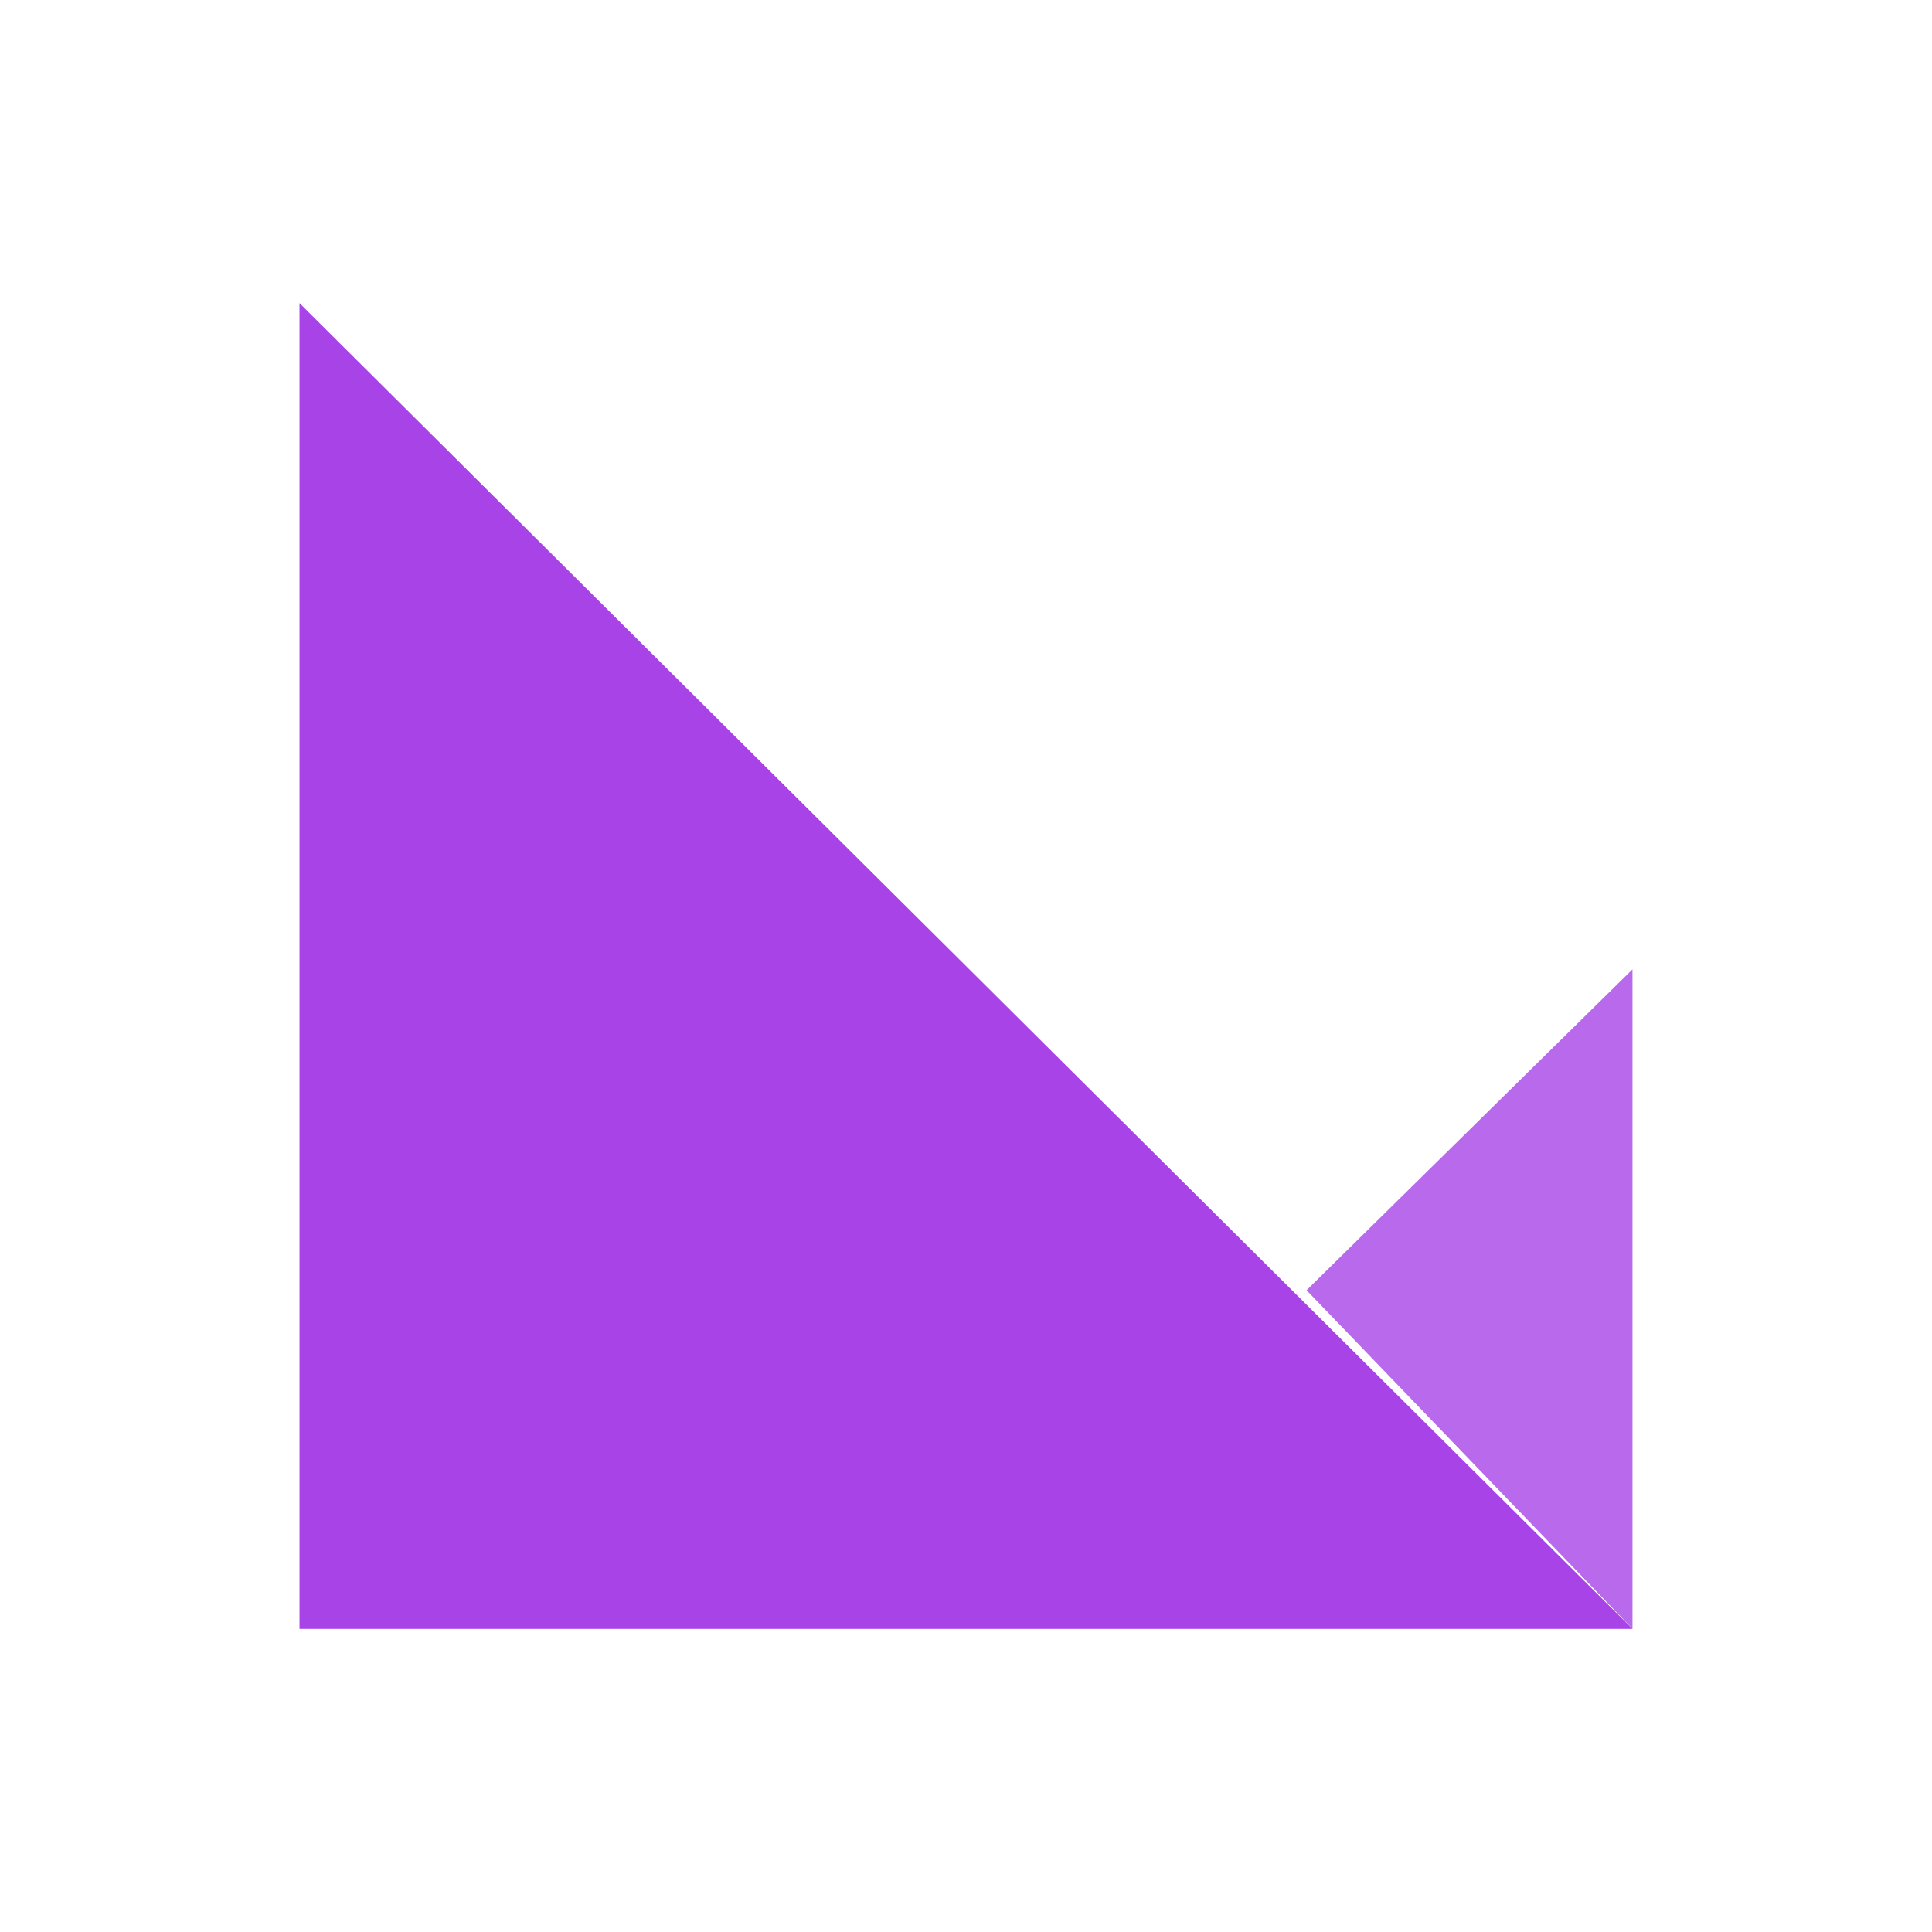
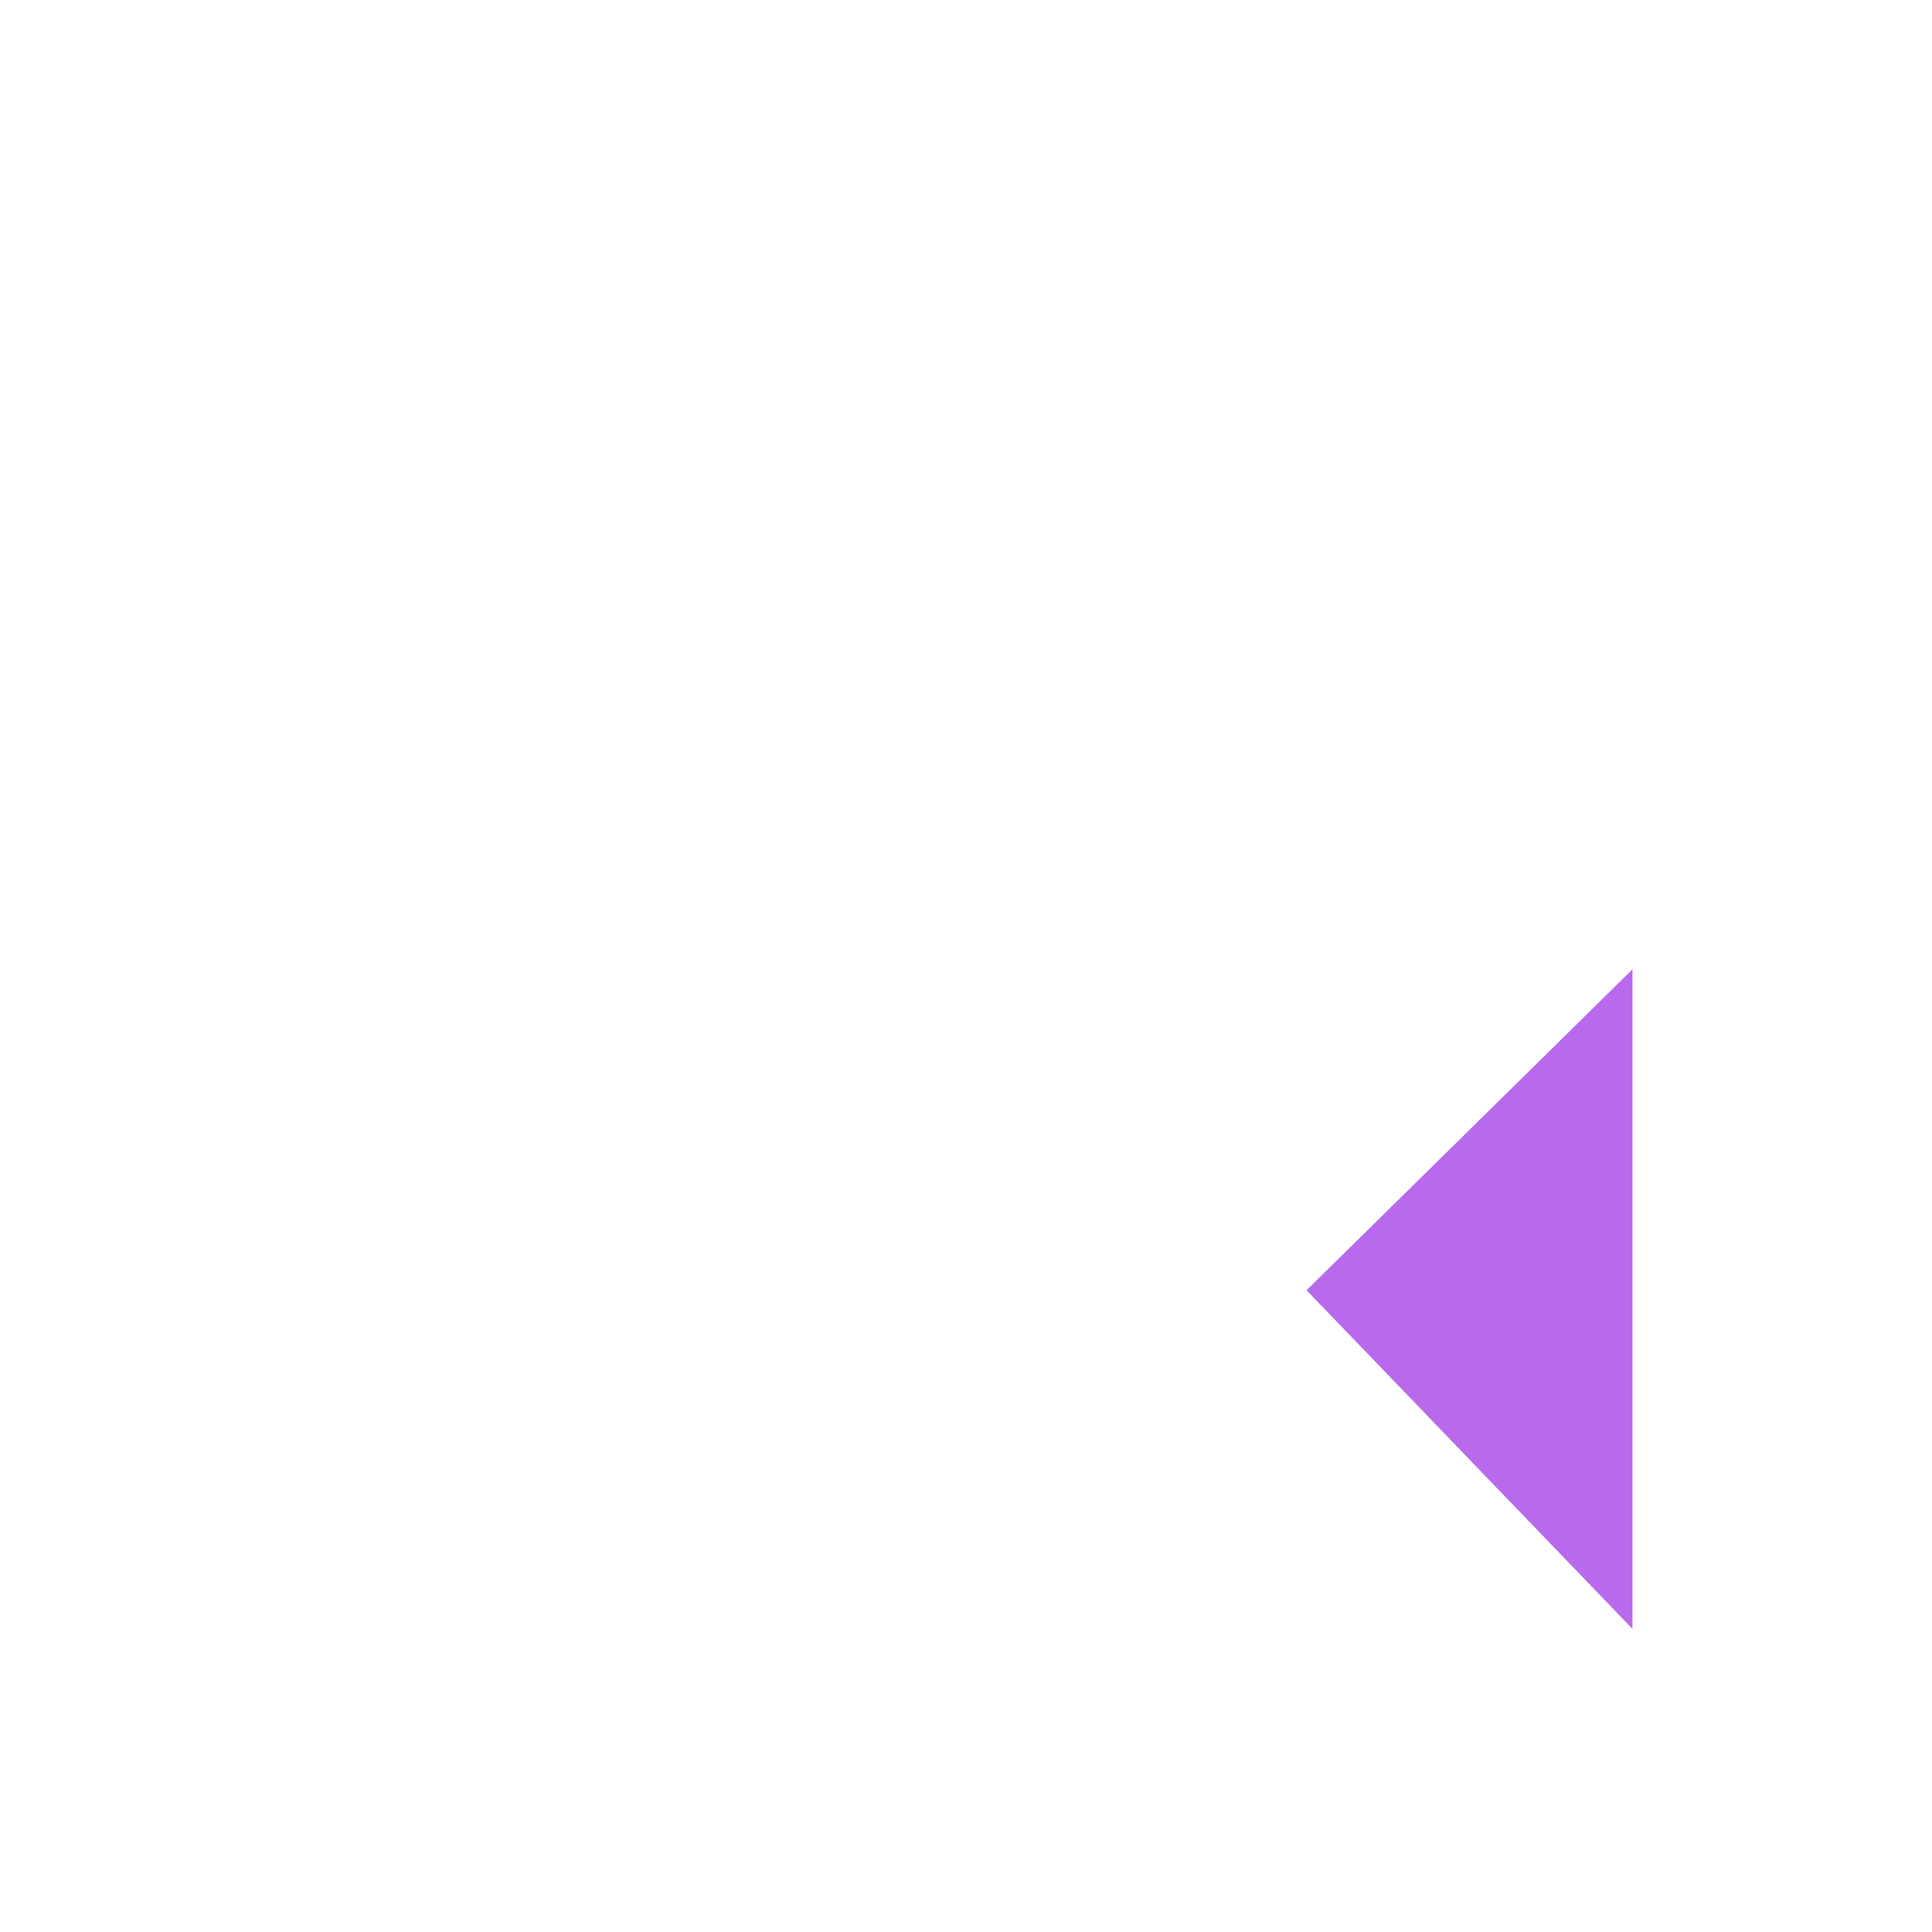
<svg xmlns="http://www.w3.org/2000/svg" width="56" height="56" version="1.1" viewBox="0 0 56 56">
-   <path fill="#a844e7" d="m47.318 47.214h-38.637v-38.428z" />
  <path fill="#a844e7" d="m47.318 28.097-9.447 9.301 9.447 9.816z" fill-opacity=".8" />
</svg>